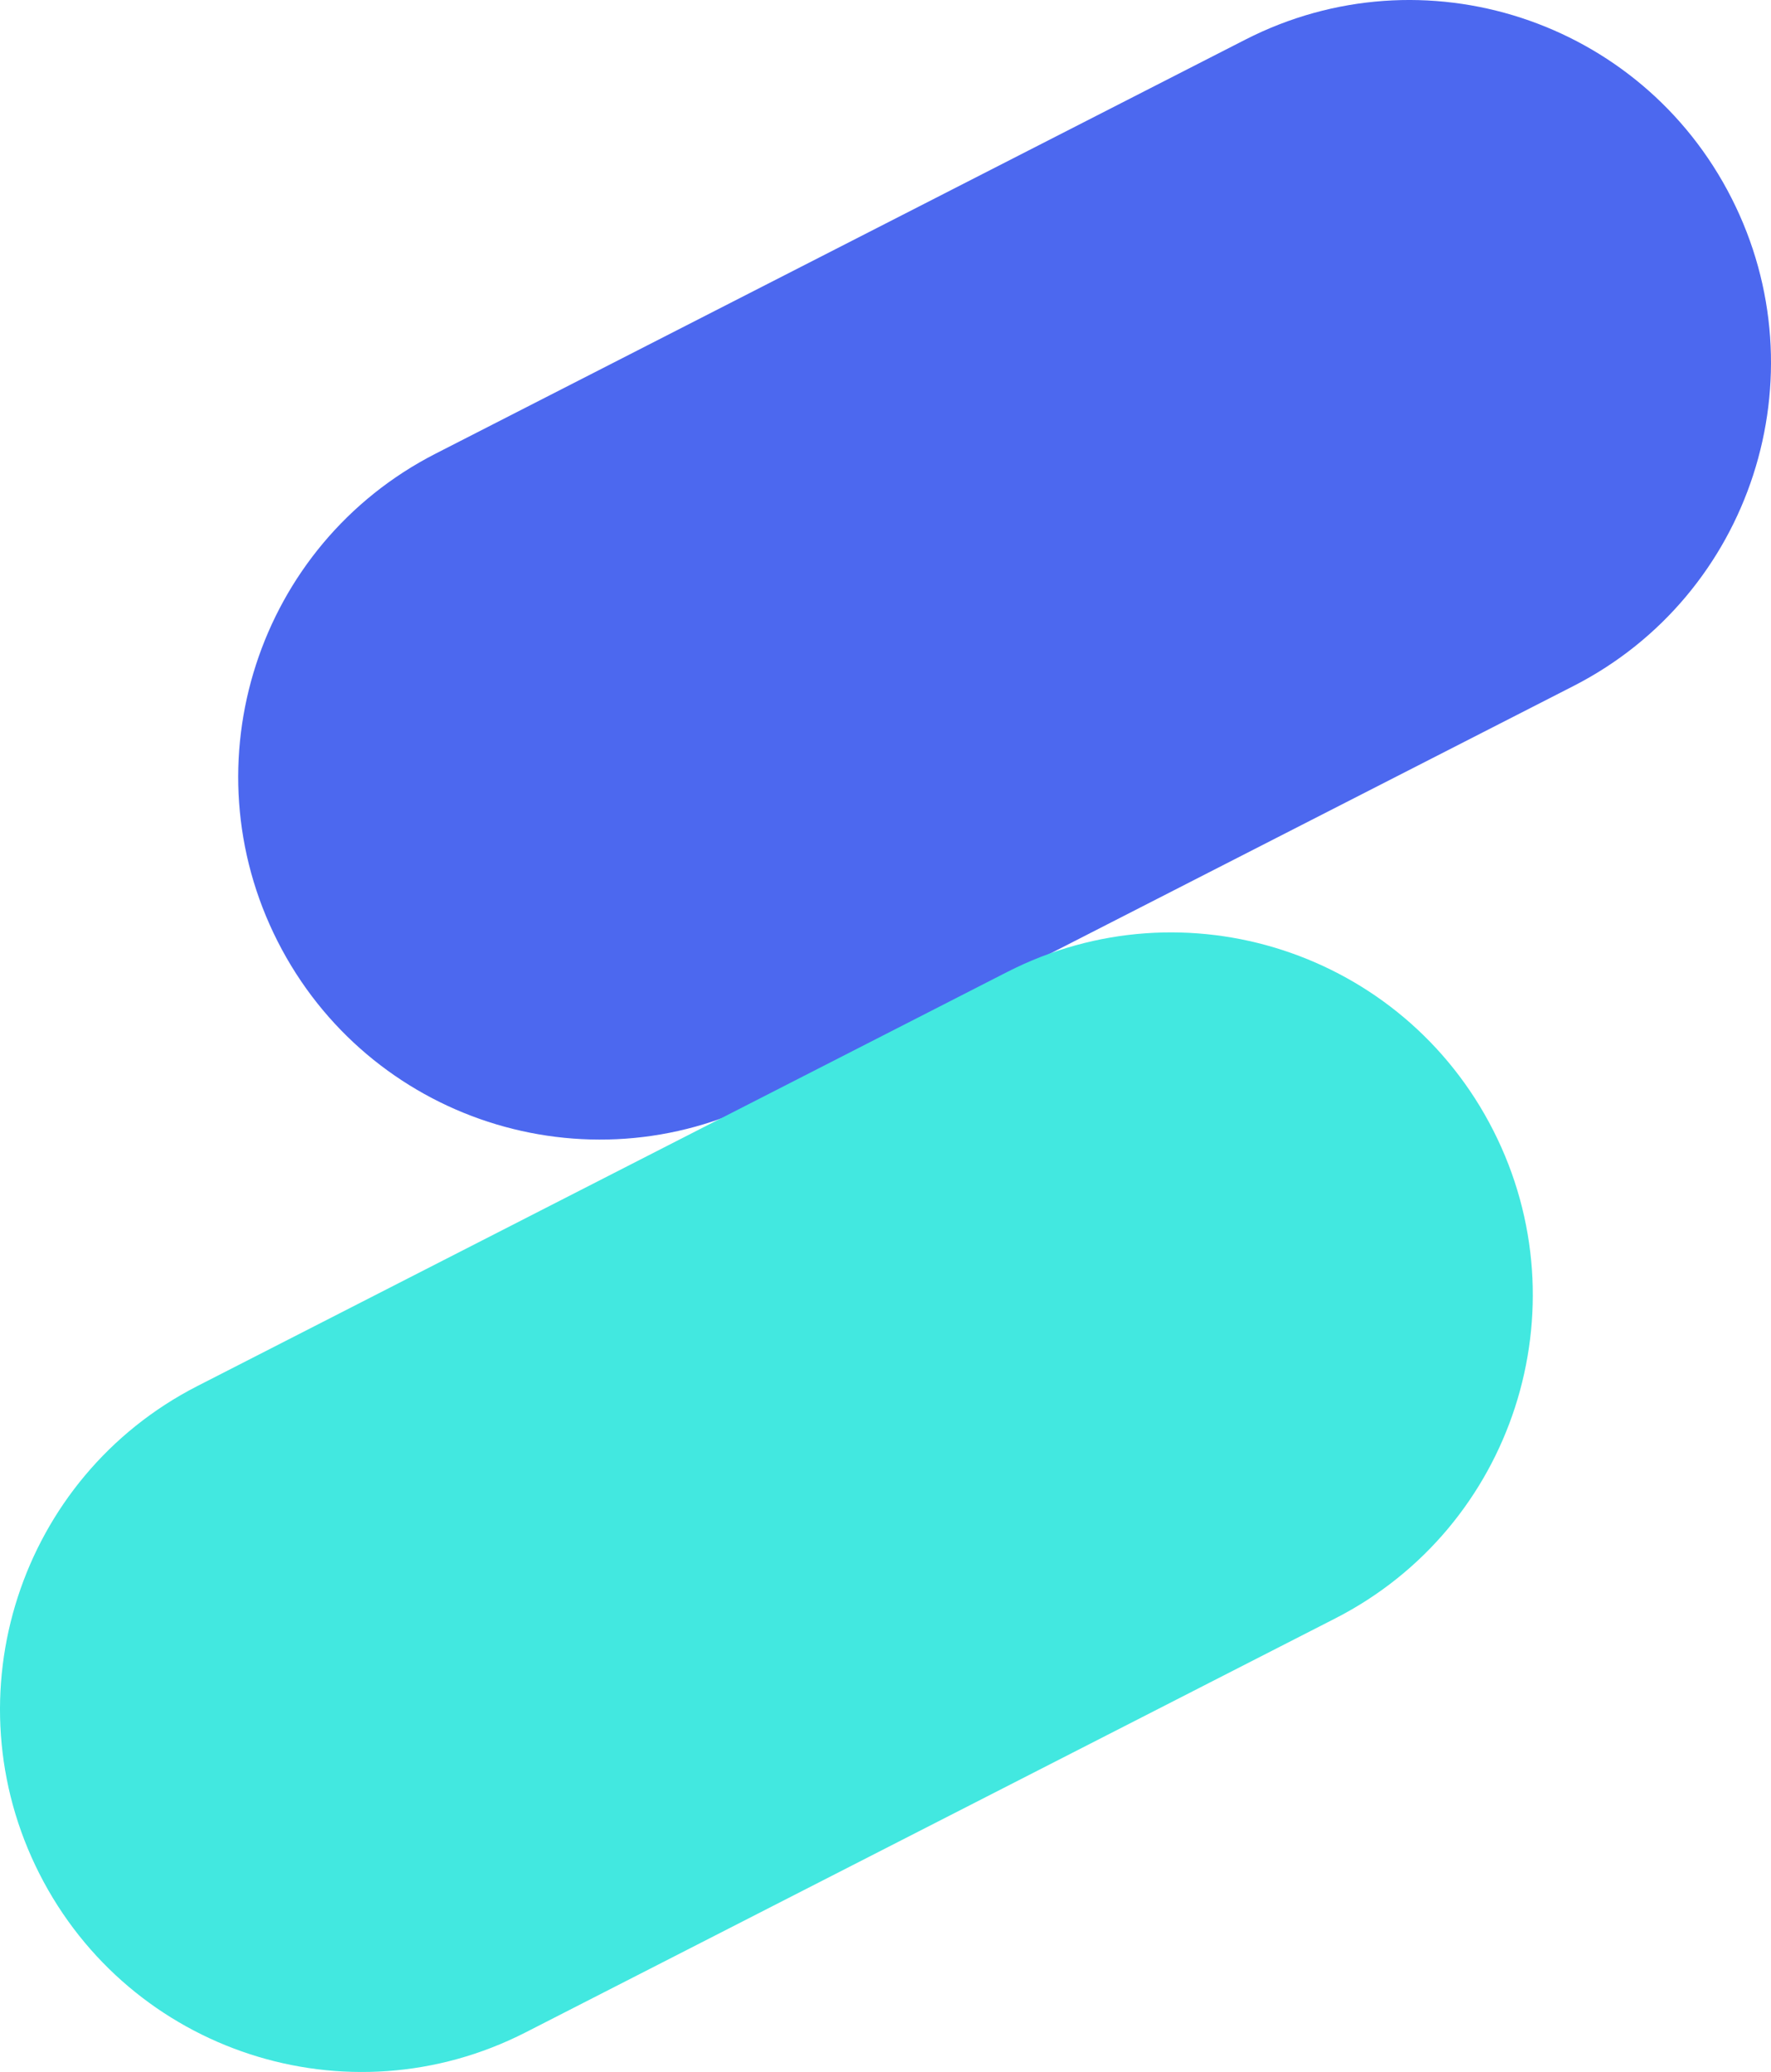
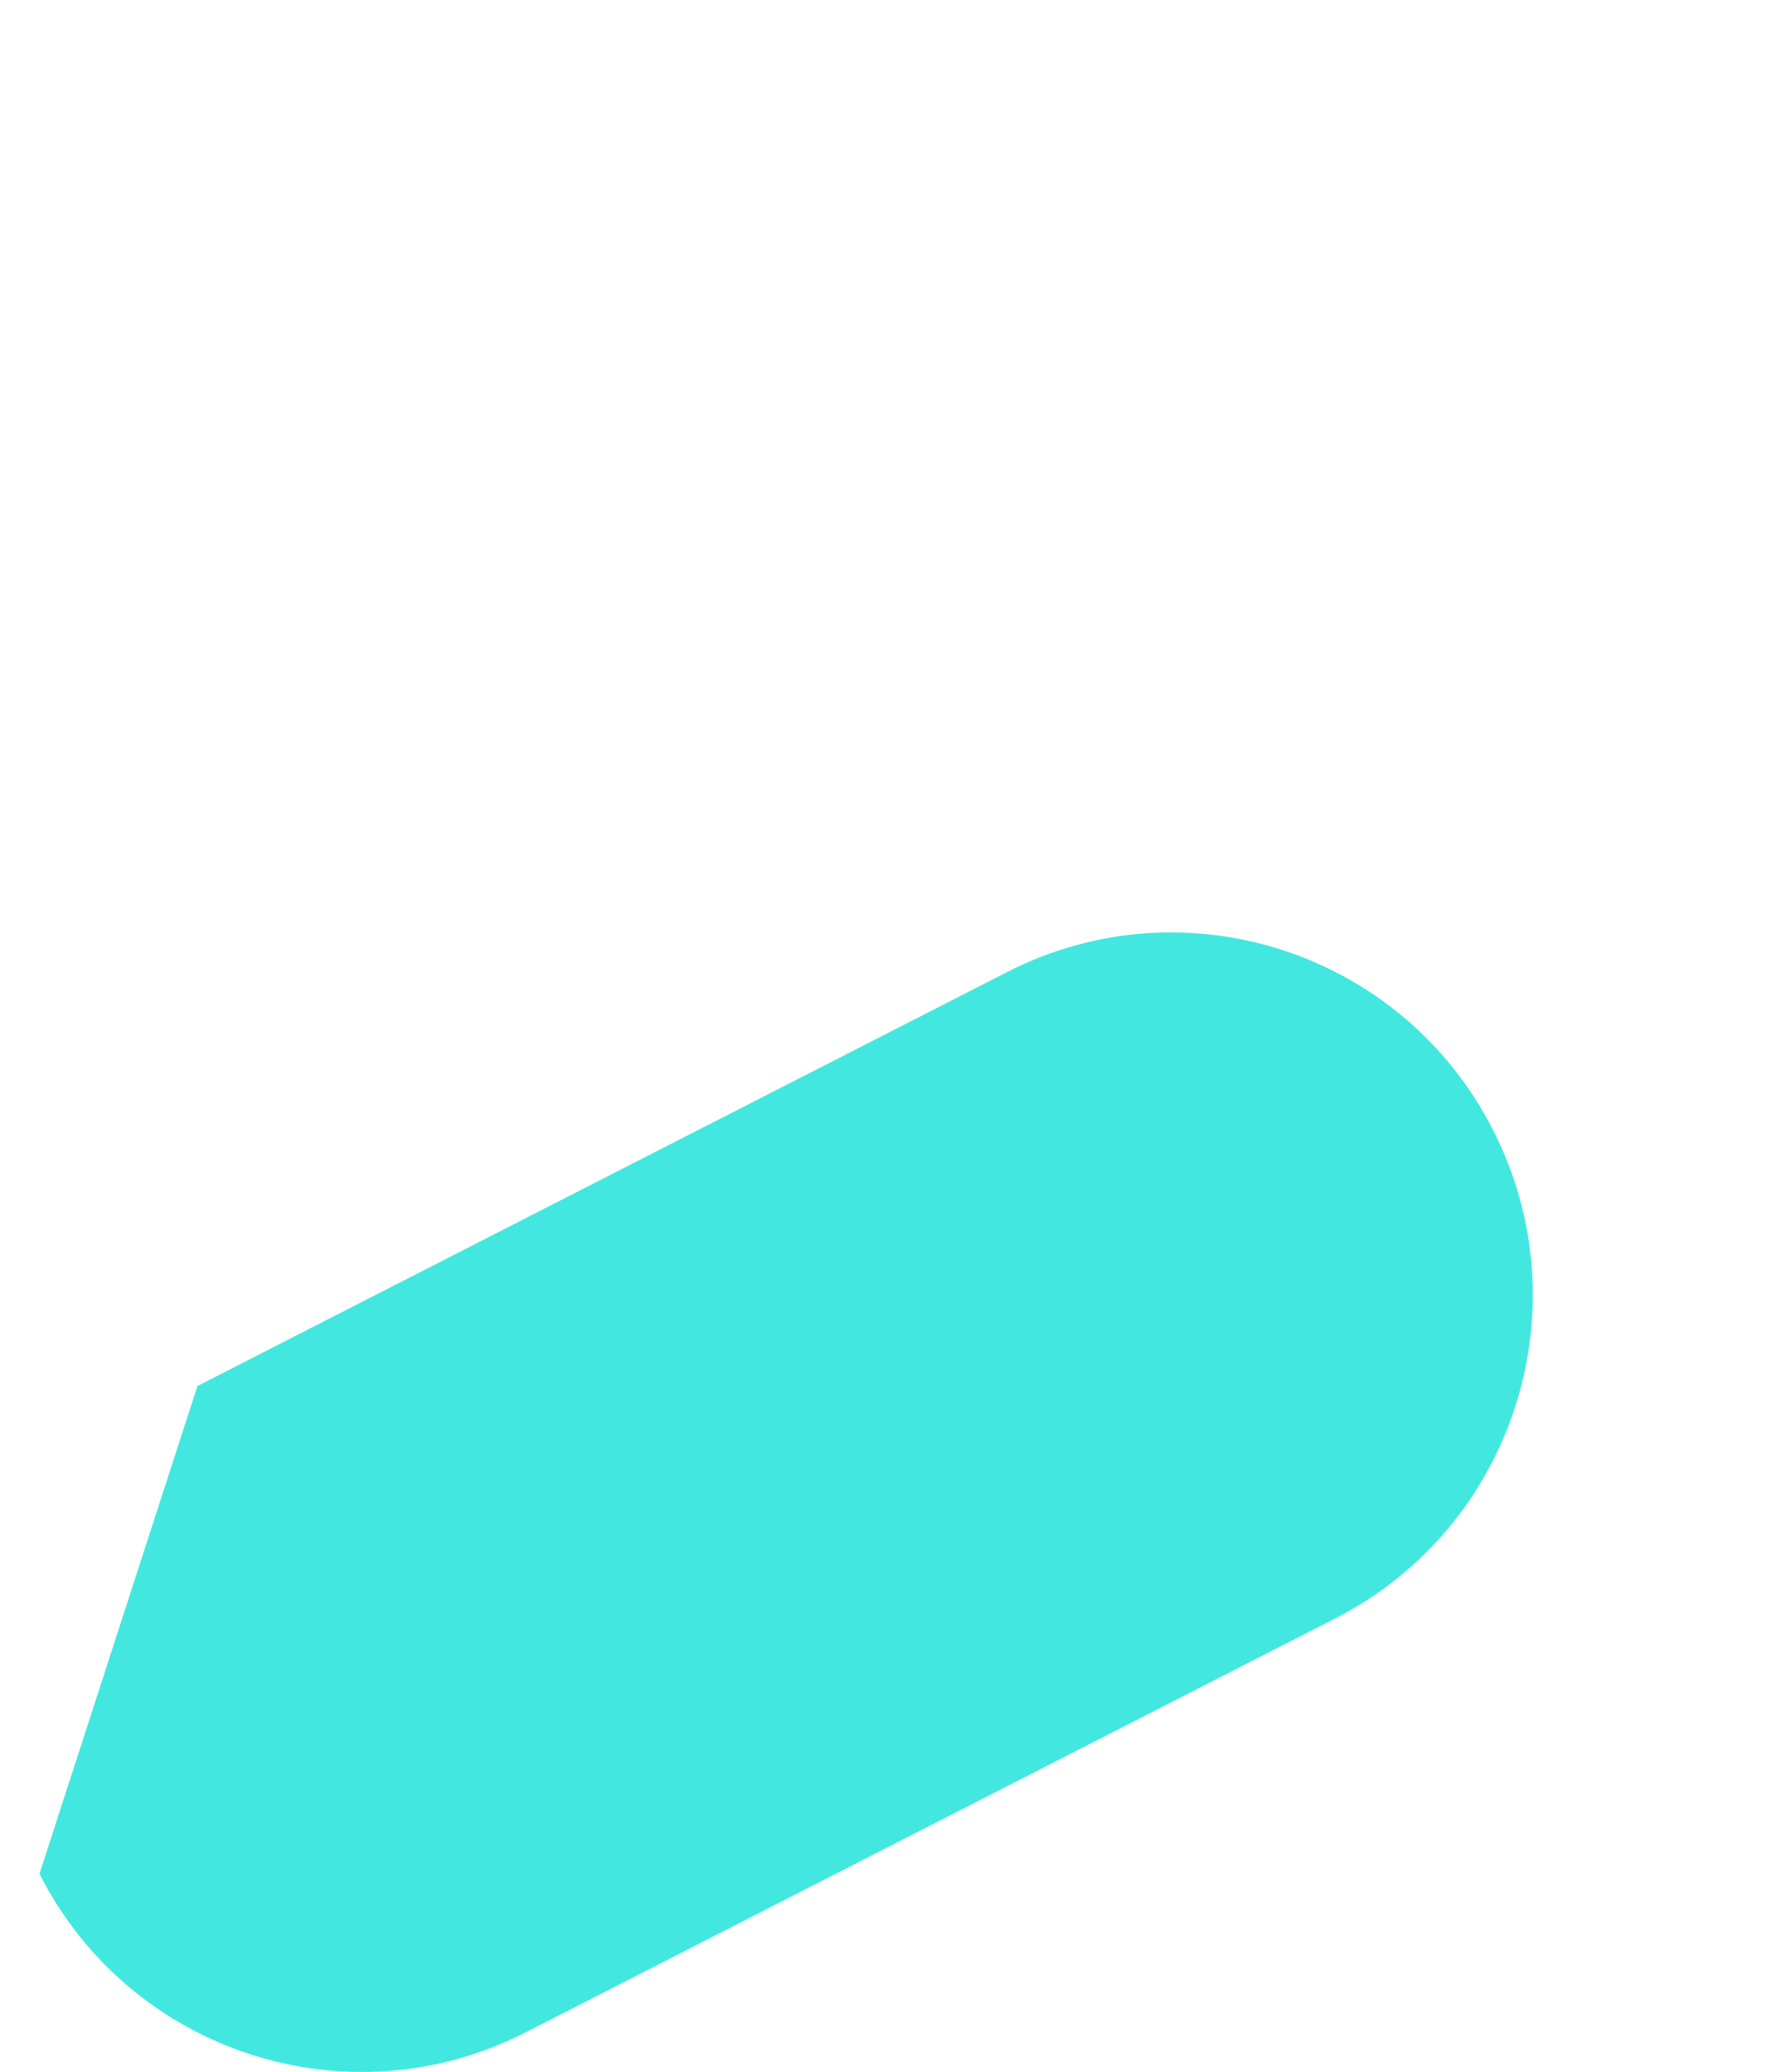
<svg xmlns="http://www.w3.org/2000/svg" width="171" height="200" viewBox="0 0 171 200" fill="none">
-   <path fill-rule="evenodd" clip-rule="evenodd" d="M42.063 43.787L120.248 3.823C137.422 -4.955 158.438 1.895 167.189 19.124C175.939 36.352 169.111 57.435 151.937 66.213L73.752 106.177C56.578 114.955 35.562 108.105 26.811 90.876C18.061 73.648 24.889 52.565 42.063 43.787Z" fill="#4C68EF" />
-   <path fill-rule="evenodd" clip-rule="evenodd" d="M19.063 133.787L97.248 93.823C114.422 85.045 135.438 91.895 144.189 109.124C152.939 126.352 146.111 147.435 128.937 156.213L50.752 196.177C33.578 204.955 12.562 198.105 3.811 180.876C-4.939 163.648 1.889 142.565 19.063 133.787Z" fill="#42E8E0" />
+   <path fill-rule="evenodd" clip-rule="evenodd" d="M19.063 133.787L97.248 93.823C114.422 85.045 135.438 91.895 144.189 109.124C152.939 126.352 146.111 147.435 128.937 156.213L50.752 196.177C33.578 204.955 12.562 198.105 3.811 180.876Z" fill="#42E8E0" />
</svg>